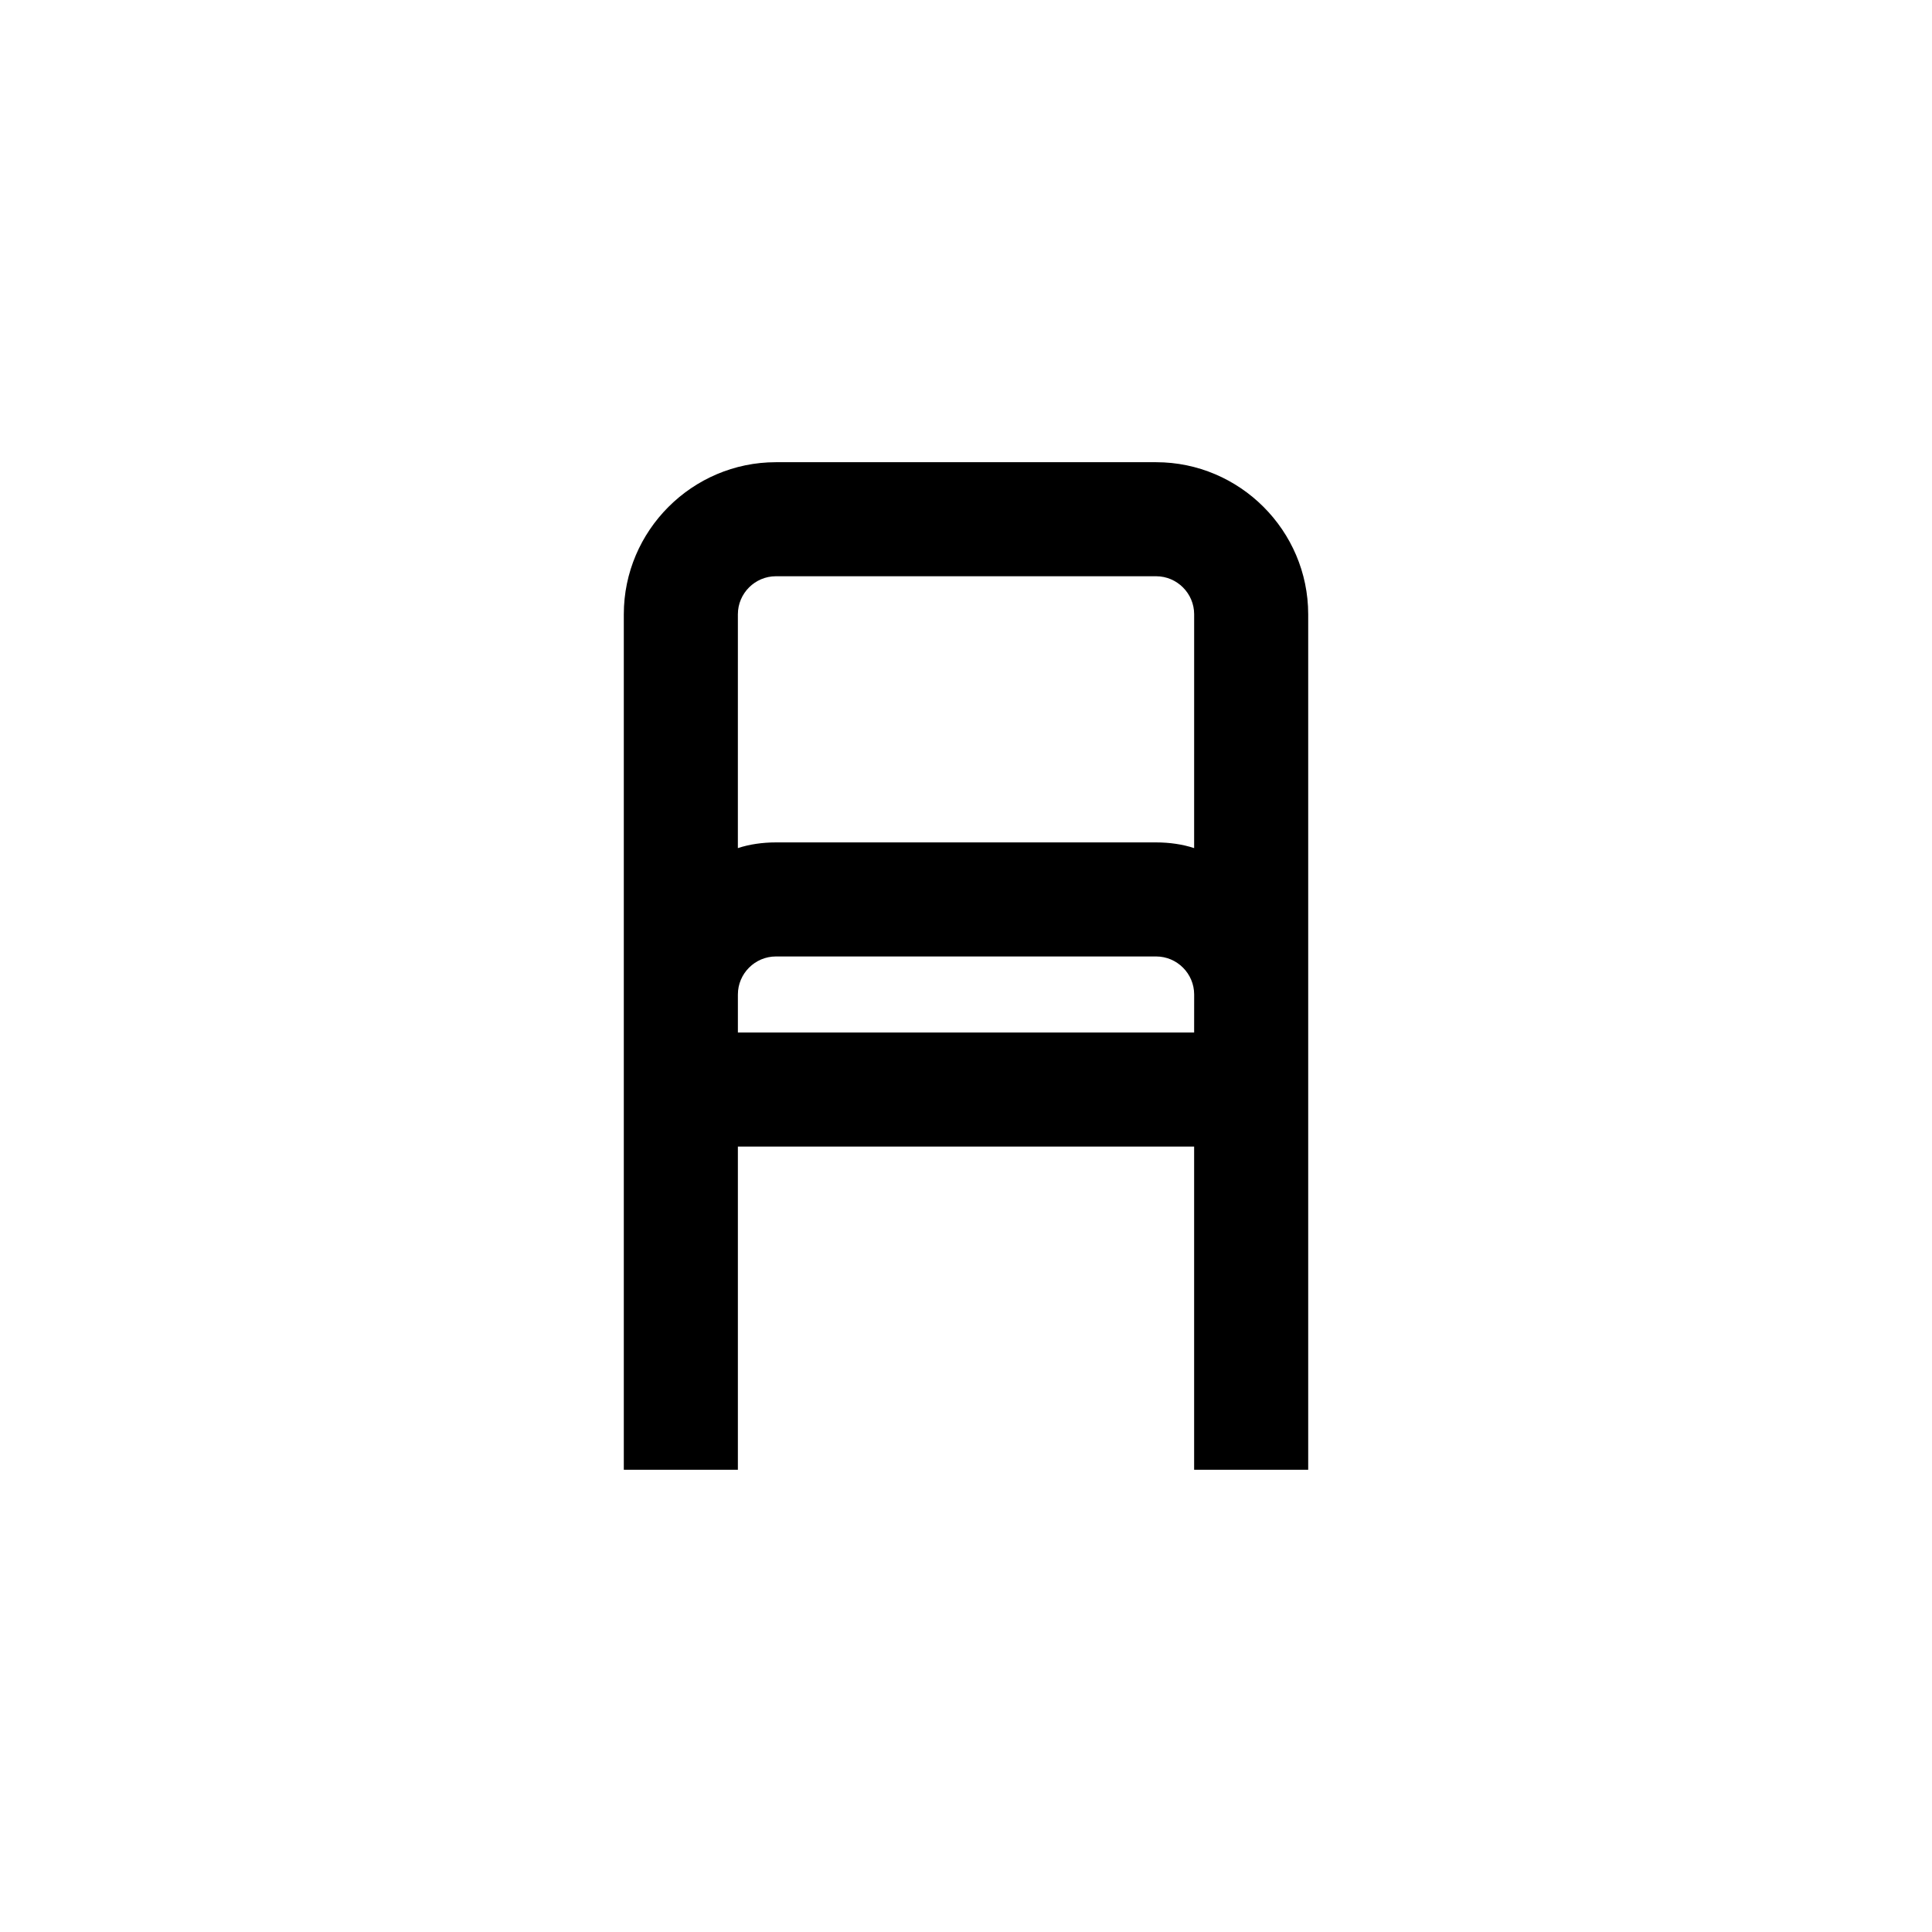
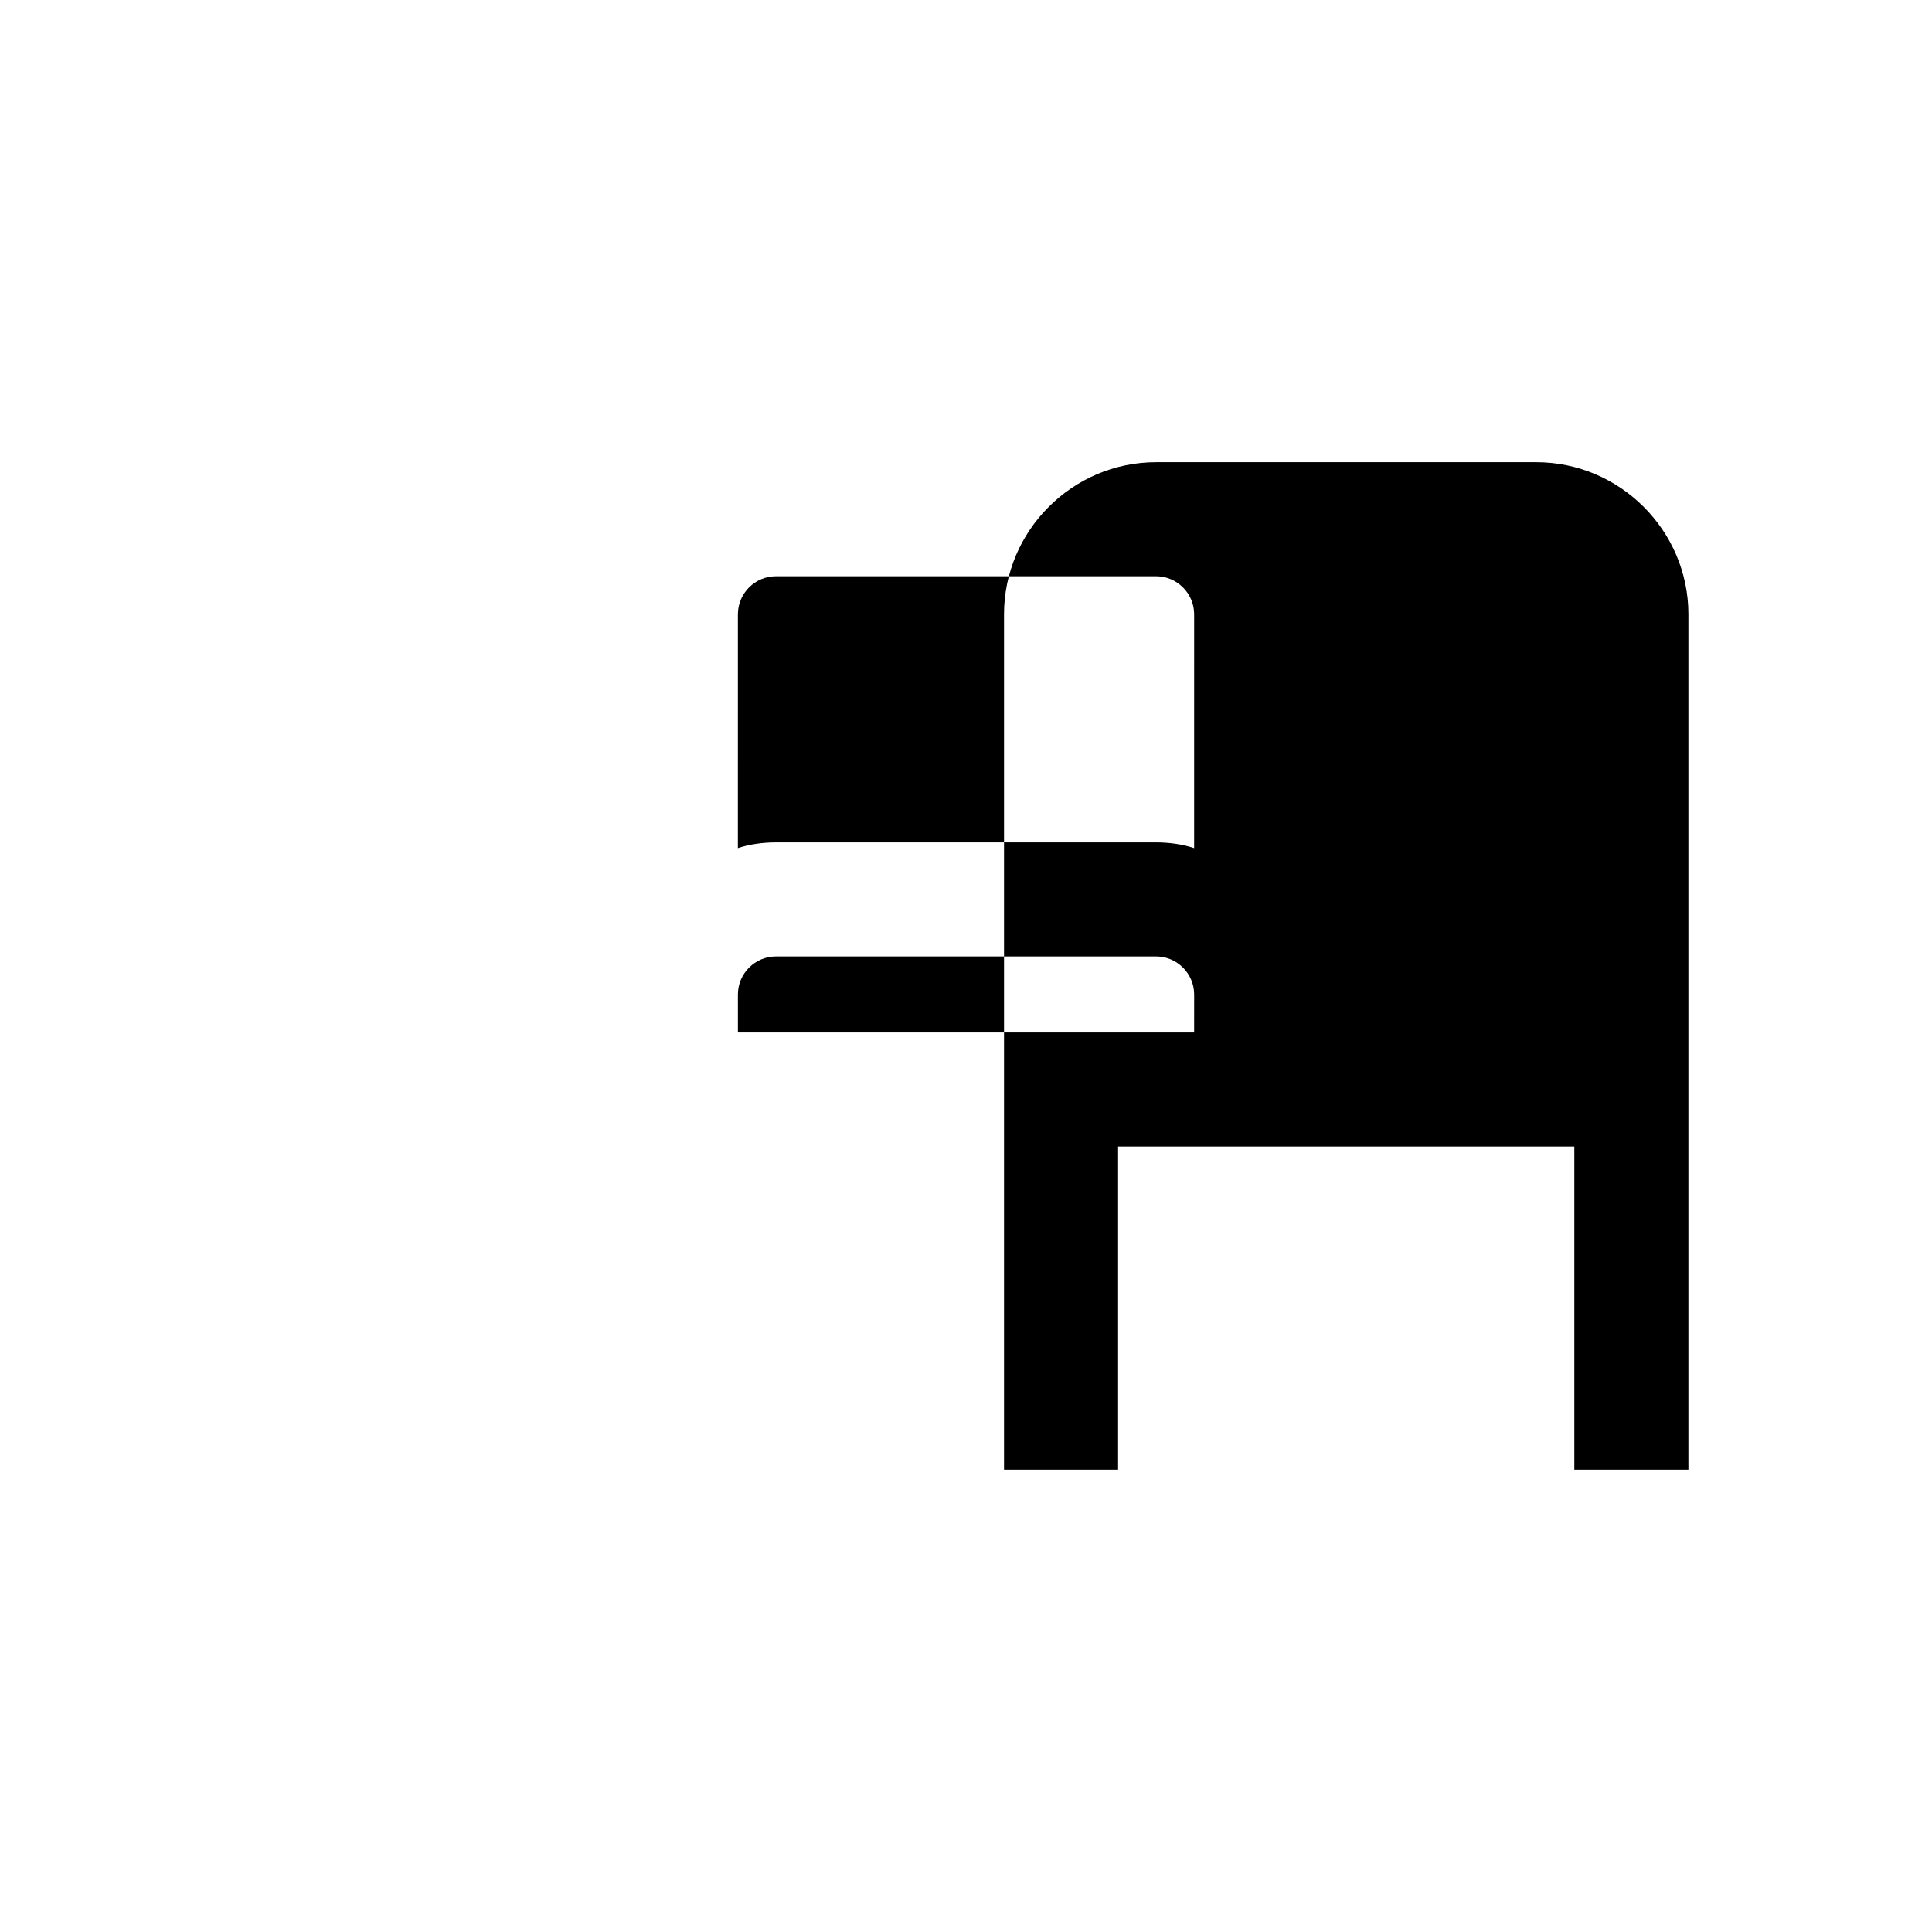
<svg xmlns="http://www.w3.org/2000/svg" fill="#000000" width="800px" height="800px" version="1.1" viewBox="144 144 512 512">
-   <path d="m450.38 266.49h-100.76c-22.168 0-40.305 18.137-40.305 40.305v226.71h30.23v-85.648h120.91v85.648h30.23v-226.71c-0.004-22.168-18.141-40.305-40.309-40.305zm10.078 151.14h-120.91v-10.078c0-5.543 4.535-10.078 10.078-10.078h100.76c5.543 0 10.078 4.535 10.078 10.078zm0-48.871c-3.023-1.008-6.551-1.512-10.078-1.512h-100.76c-3.527 0-7.055 0.504-10.078 1.512l0.004-61.969c0-5.543 4.535-10.078 10.078-10.078h100.76c5.543 0 10.078 4.535 10.078 10.078z" />
+   <path d="m450.38 266.49c-22.168 0-40.305 18.137-40.305 40.305v226.71h30.23v-85.648h120.91v85.648h30.23v-226.71c-0.004-22.168-18.141-40.305-40.309-40.305zm10.078 151.14h-120.91v-10.078c0-5.543 4.535-10.078 10.078-10.078h100.76c5.543 0 10.078 4.535 10.078 10.078zm0-48.871c-3.023-1.008-6.551-1.512-10.078-1.512h-100.76c-3.527 0-7.055 0.504-10.078 1.512l0.004-61.969c0-5.543 4.535-10.078 10.078-10.078h100.76c5.543 0 10.078 4.535 10.078 10.078z" />
</svg>